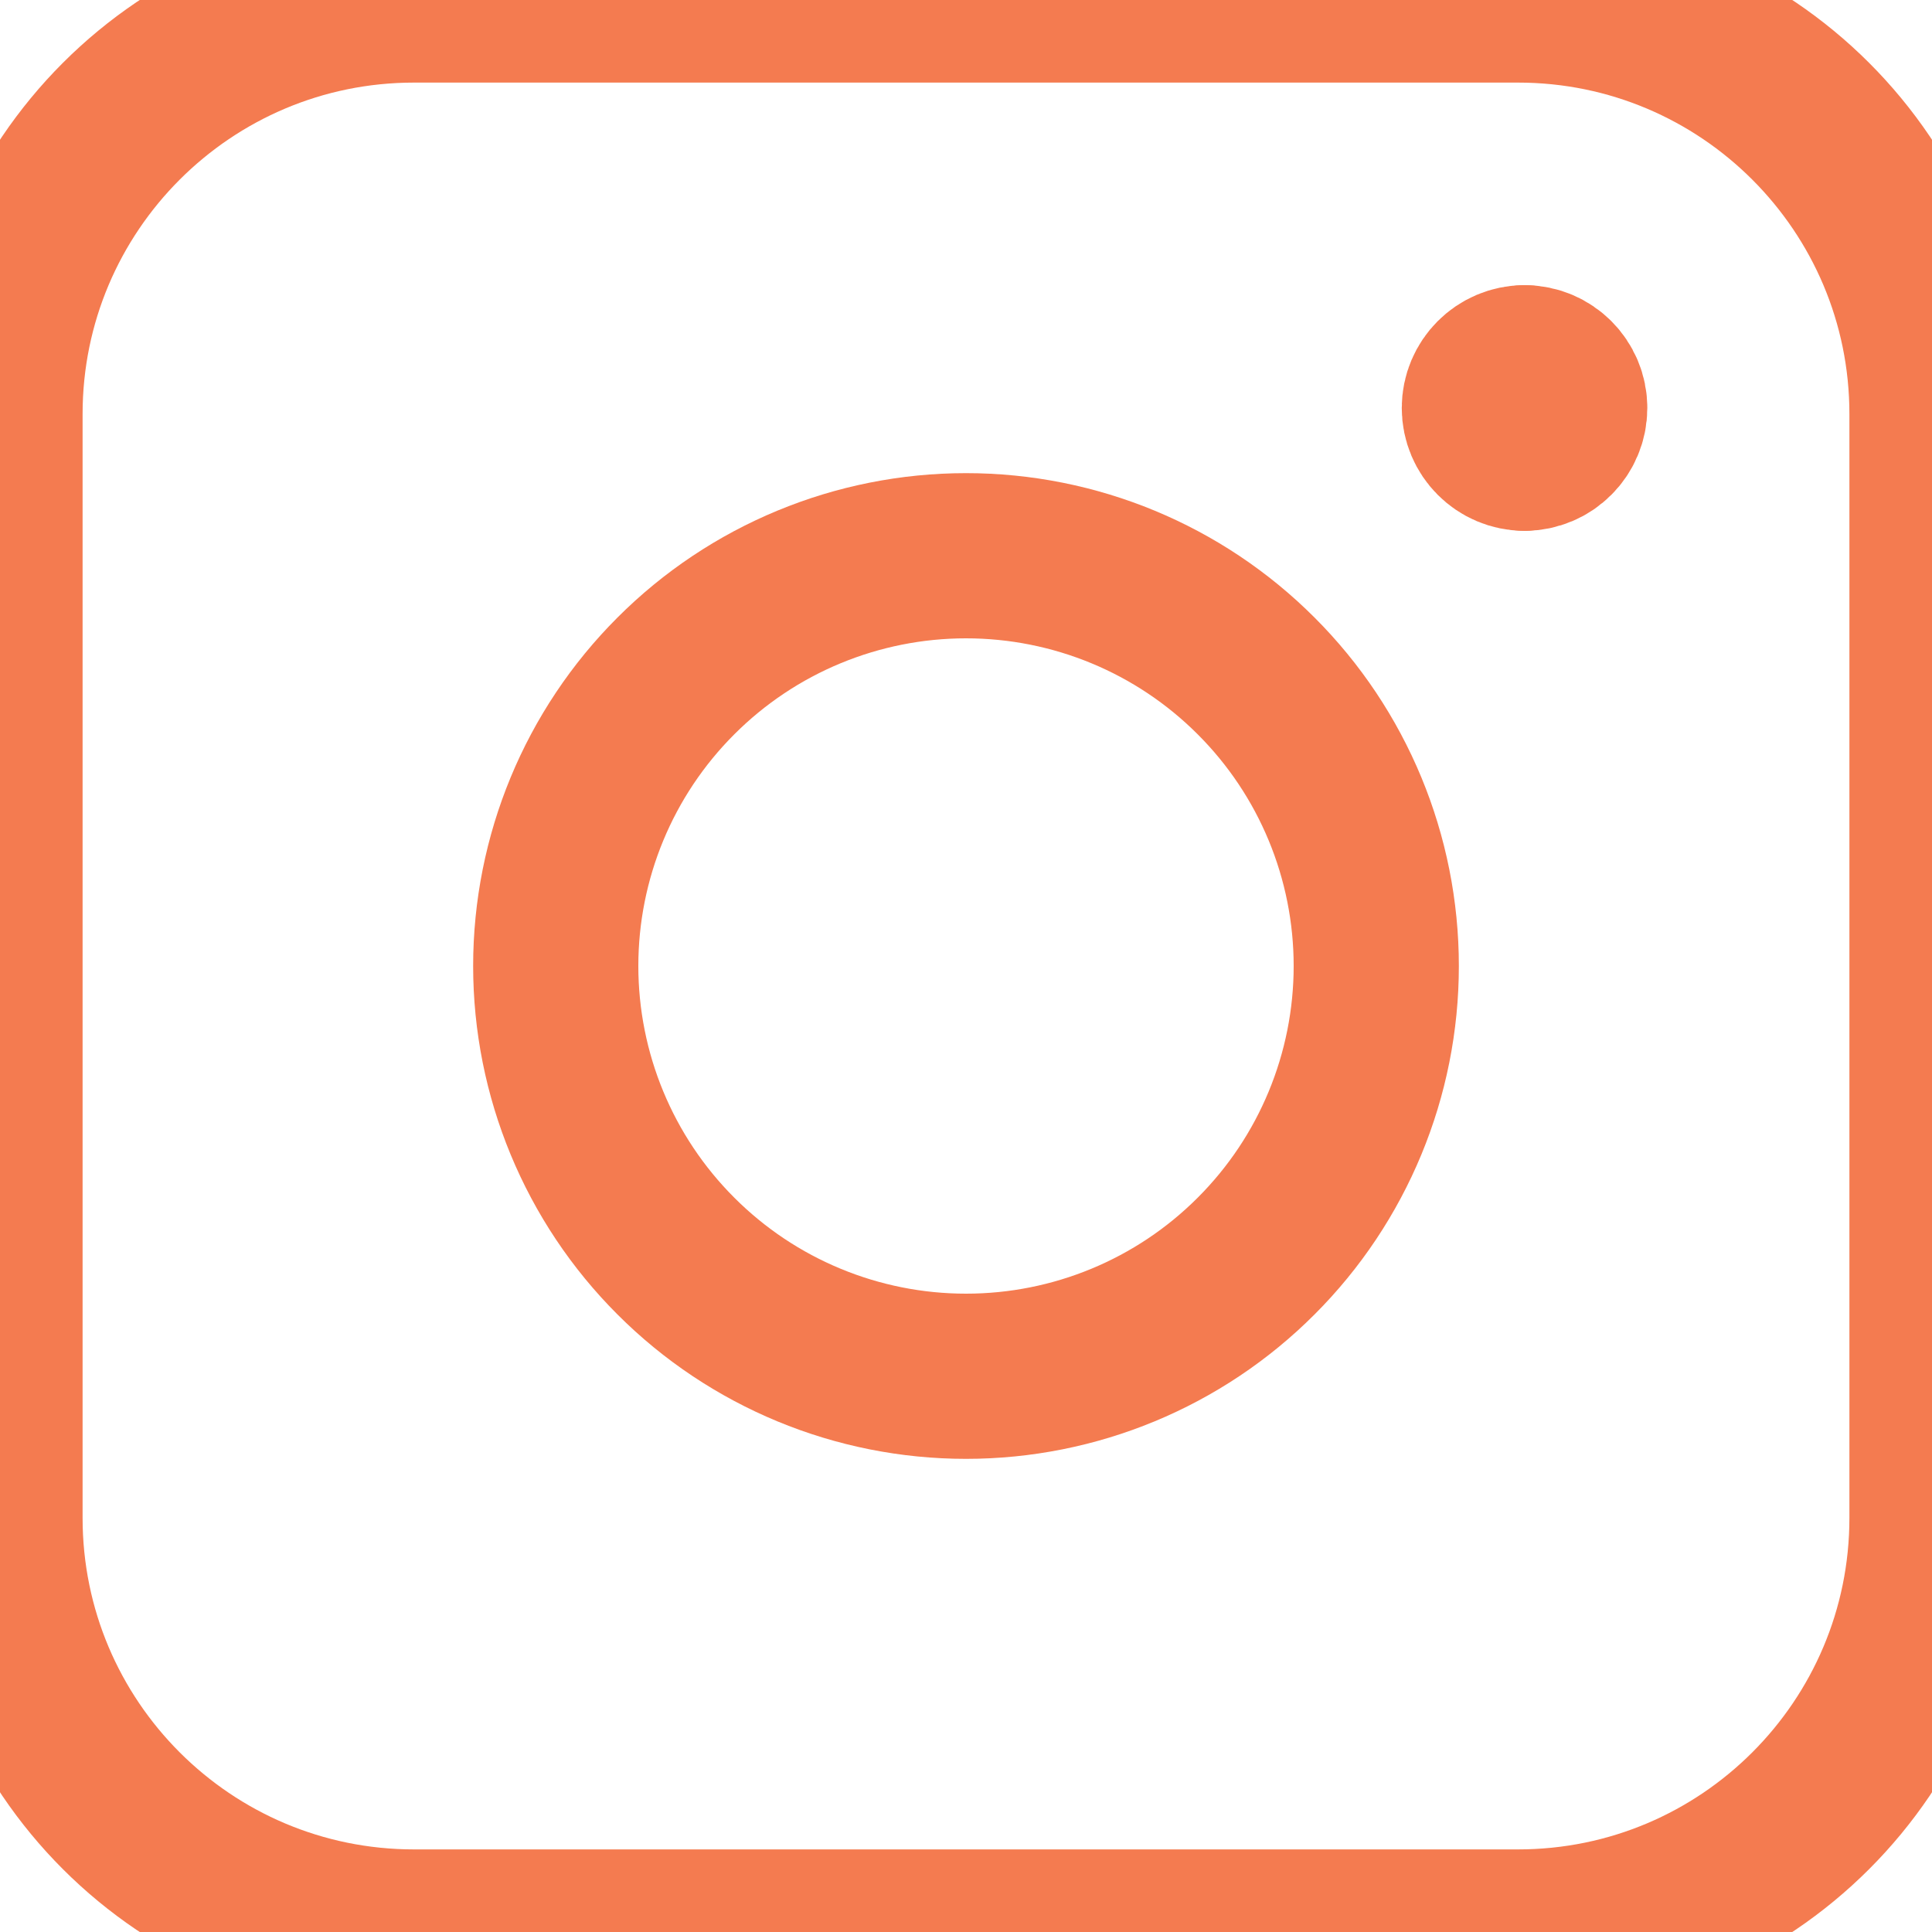
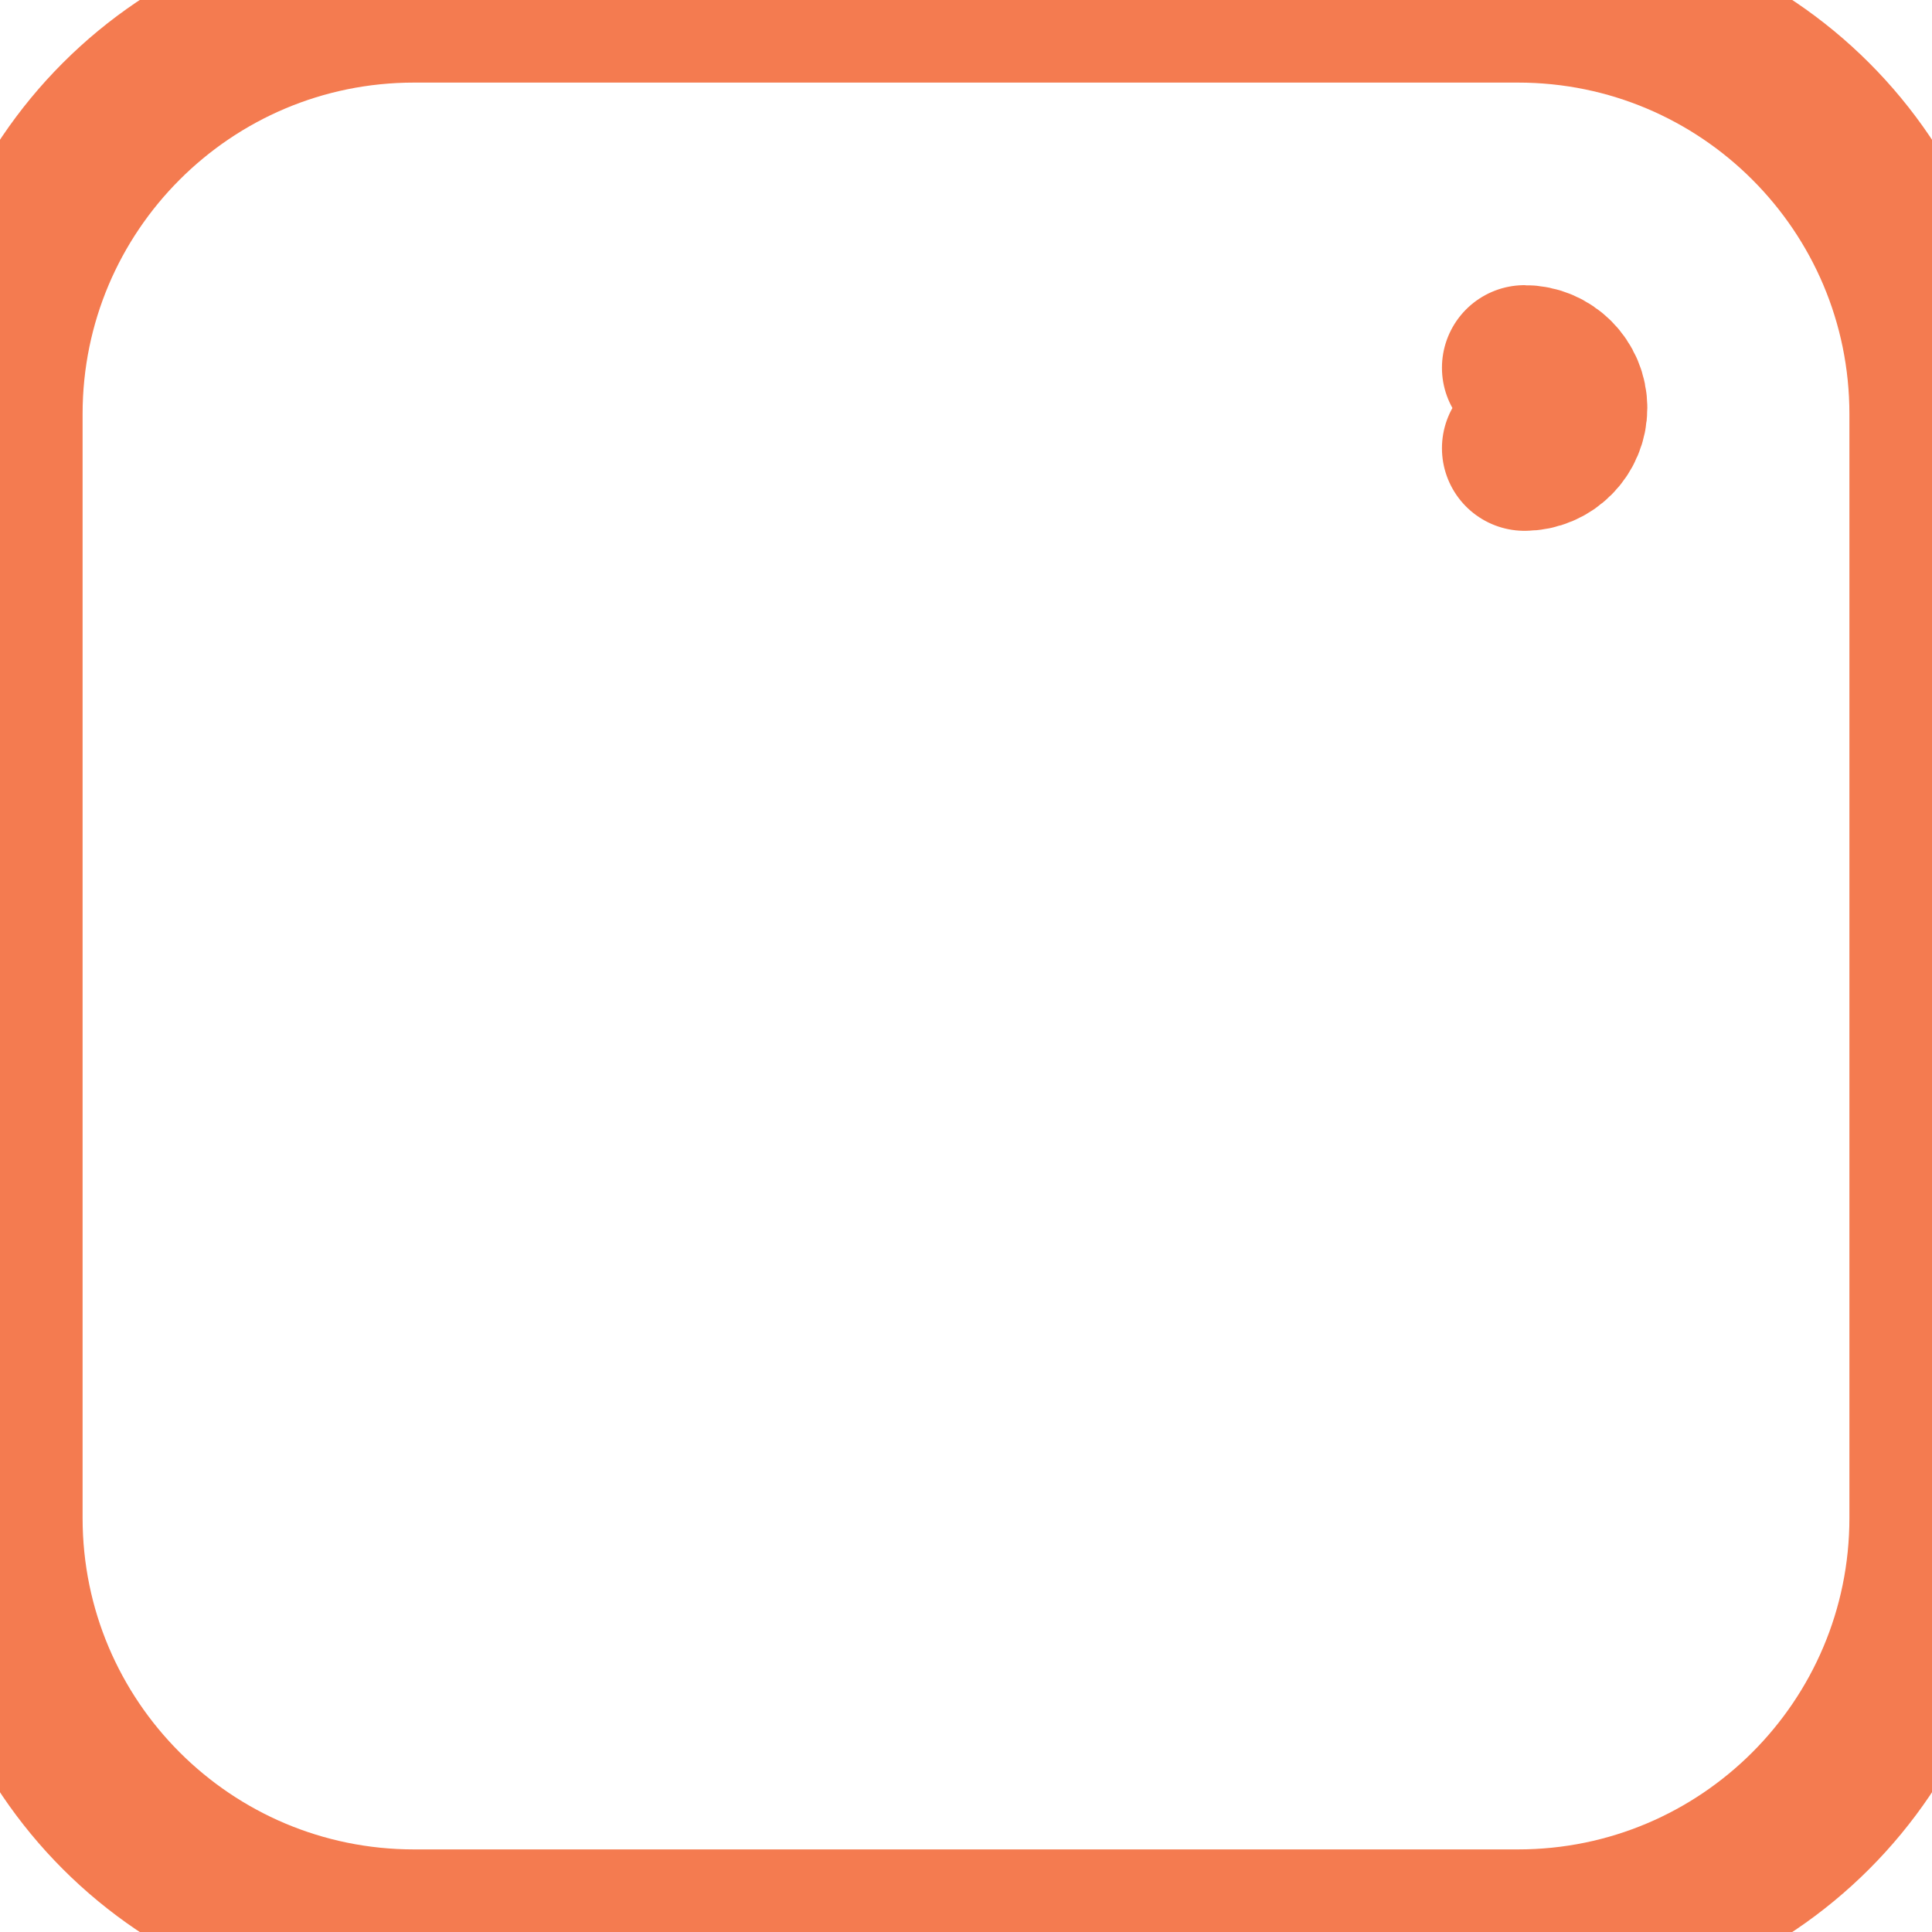
<svg xmlns="http://www.w3.org/2000/svg" width="20" height="20" viewBox="0 0 20 20" fill="none">
  <g clip-path="url(#clip0_490_23)">
-     <path d="M15.782 4.64C15.552 4.64 15.366 4.453 15.366 4.223C15.366 3.994 15.552 3.807 15.782 3.807" stroke="#F47B50" stroke-width="1.71" stroke-linecap="round" stroke-linejoin="round" />
    <path d="M15.782 4.64C16.012 4.64 16.198 4.453 16.198 4.223C16.198 3.994 16.012 3.807 15.782 3.807" stroke="#F47B50" stroke-width="1.71" stroke-linecap="round" stroke-linejoin="round" />
    <path d="M0 4.286C0 1.919 1.919 0 4.286 0H15.714C18.081 0 20 1.919 20 4.286V15.714C20 18.081 18.081 20 15.714 20H4.286C1.919 20 0 18.081 0 15.714V4.286Z" stroke="#F47B50" stroke-width="1.71" stroke-linecap="round" stroke-linejoin="round" />
-     <path d="M5.753 10C5.753 11.126 6.2 12.207 6.997 13.003C7.793 13.8 8.874 14.247 10 14.247C11.127 14.247 12.207 13.8 13.003 13.003C13.8 12.207 14.247 11.126 14.247 10C14.247 8.873 13.8 7.793 13.003 6.997C12.207 6.2 11.127 5.753 10 5.753C8.874 5.753 7.793 6.2 6.997 6.997C6.2 7.793 5.753 8.873 5.753 10Z" stroke="#F47B50" stroke-width="1.71" stroke-linecap="round" stroke-linejoin="round" />
  </g>
  <defs>
    <clipPath id="clip0_490_23">
      <rect width="20" height="20" fill="white" />
    </clipPath>
  </defs>
</svg>